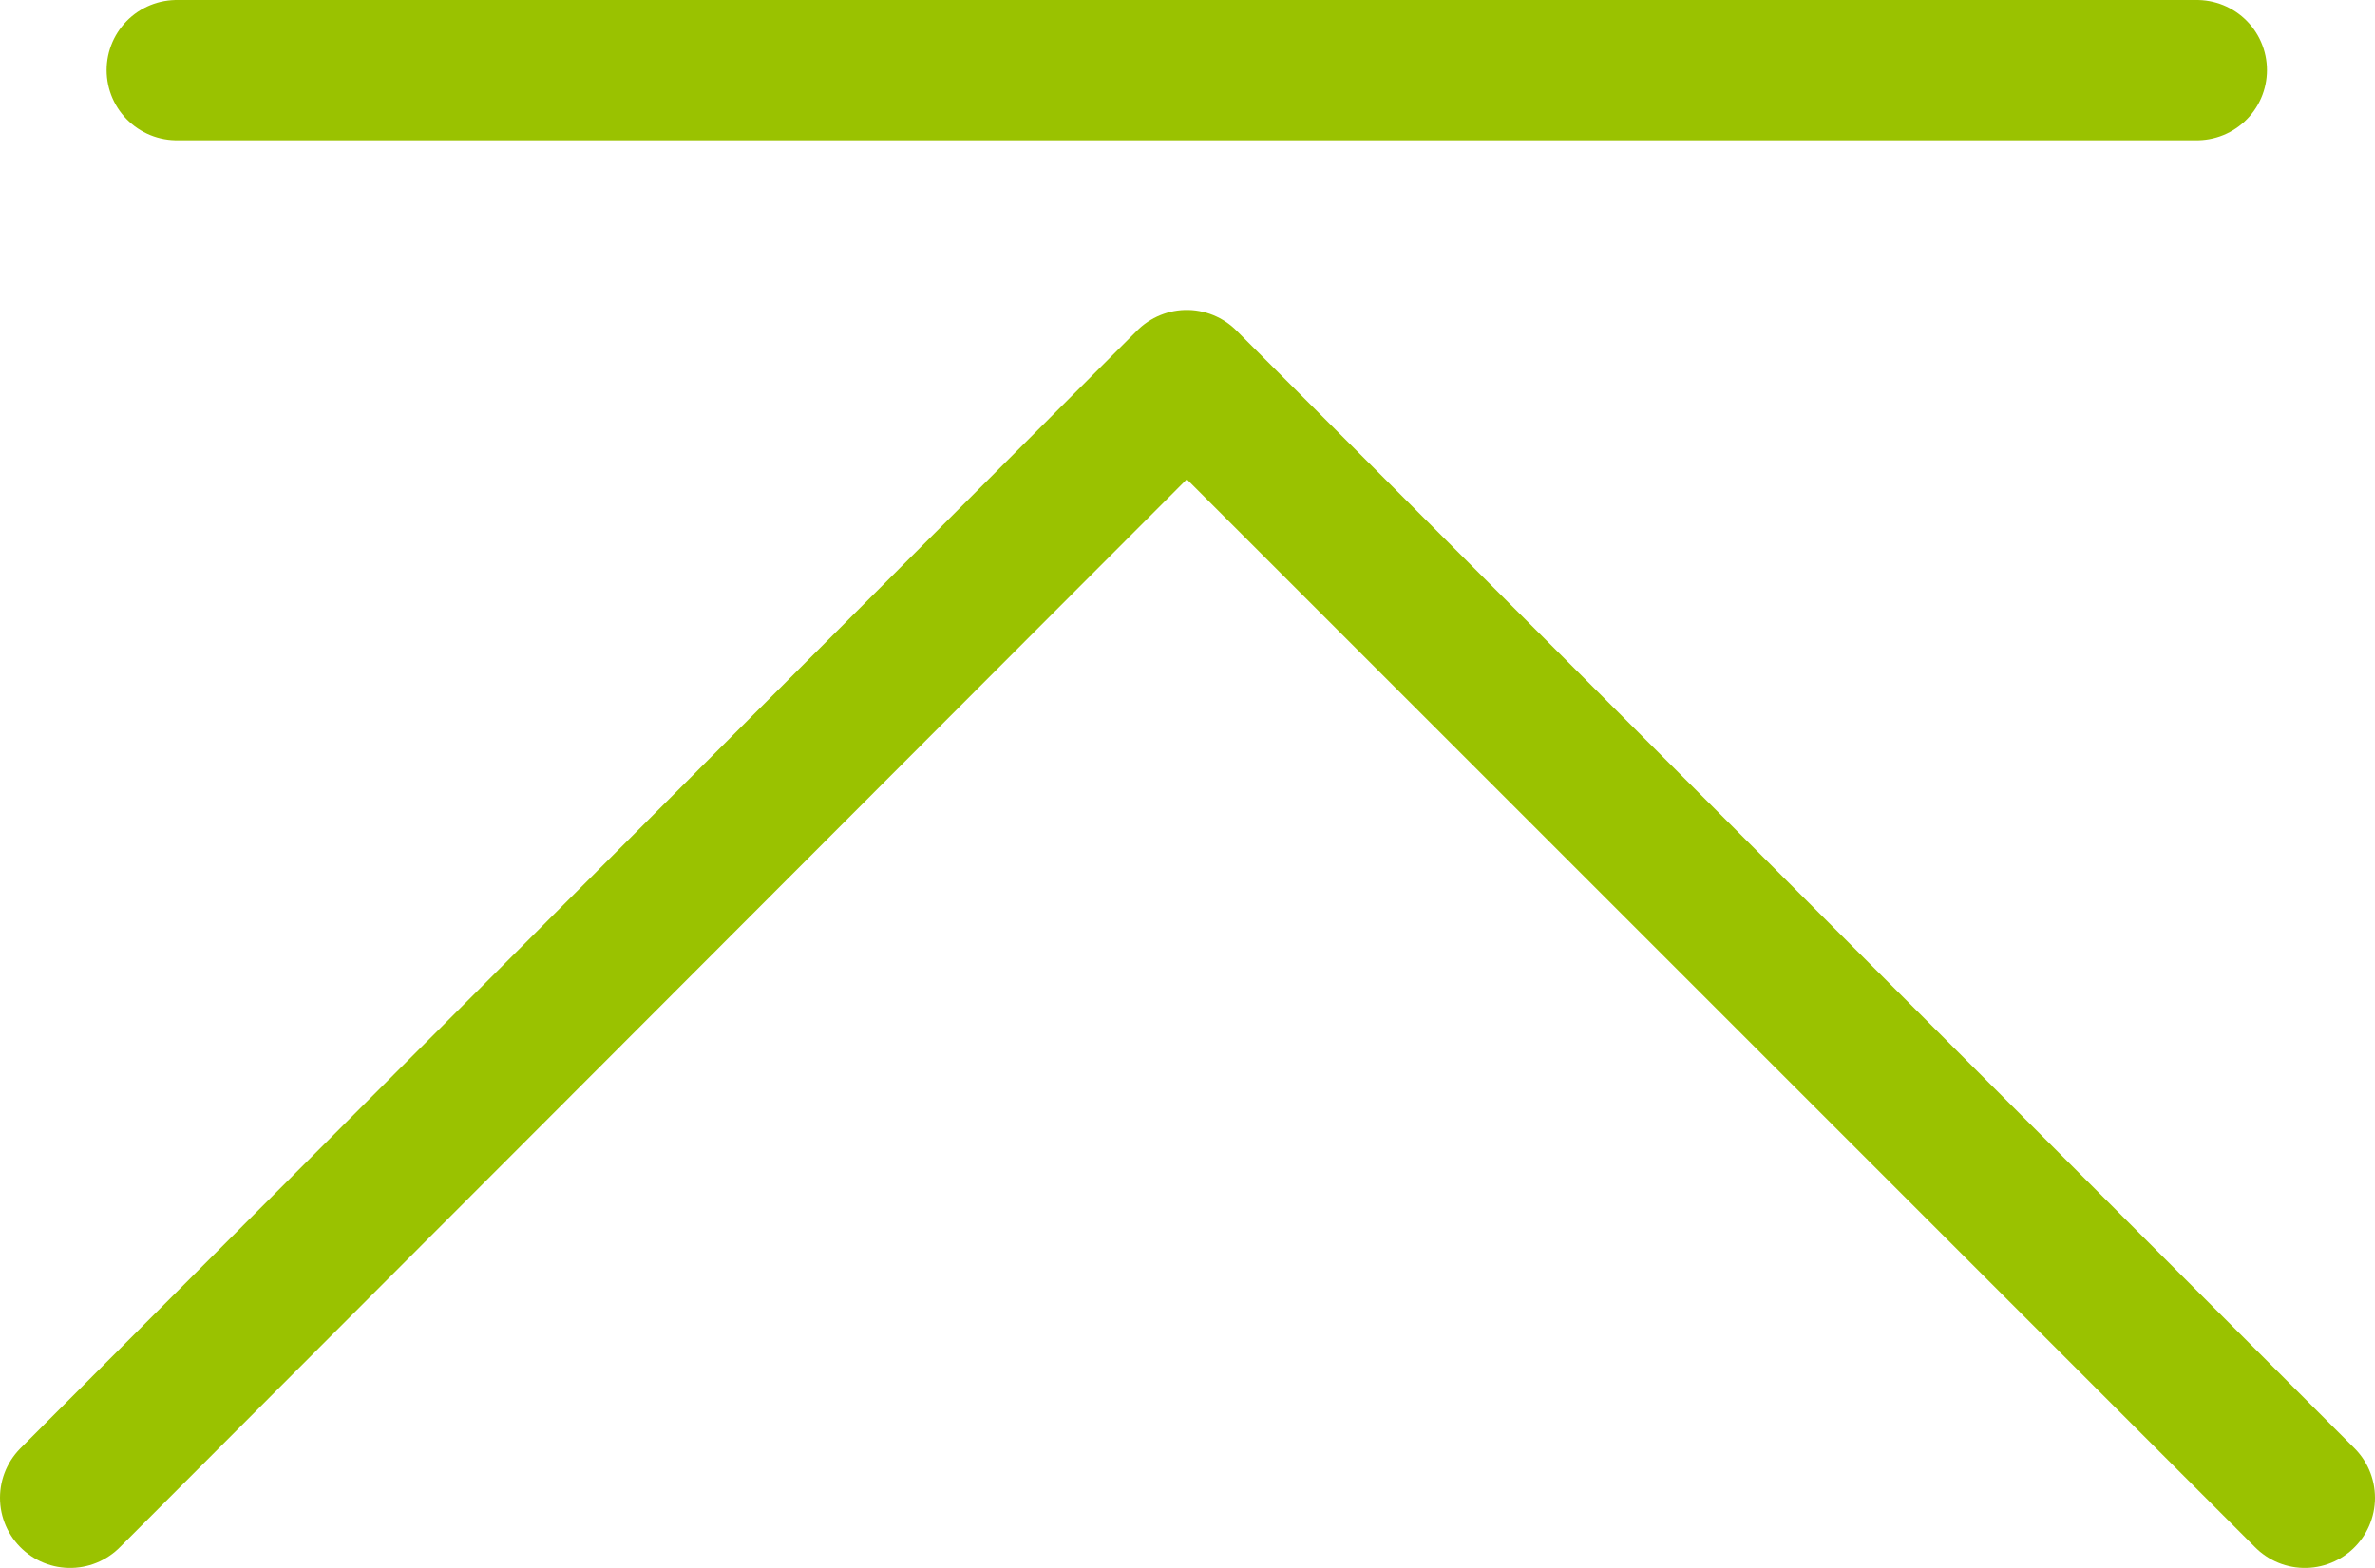
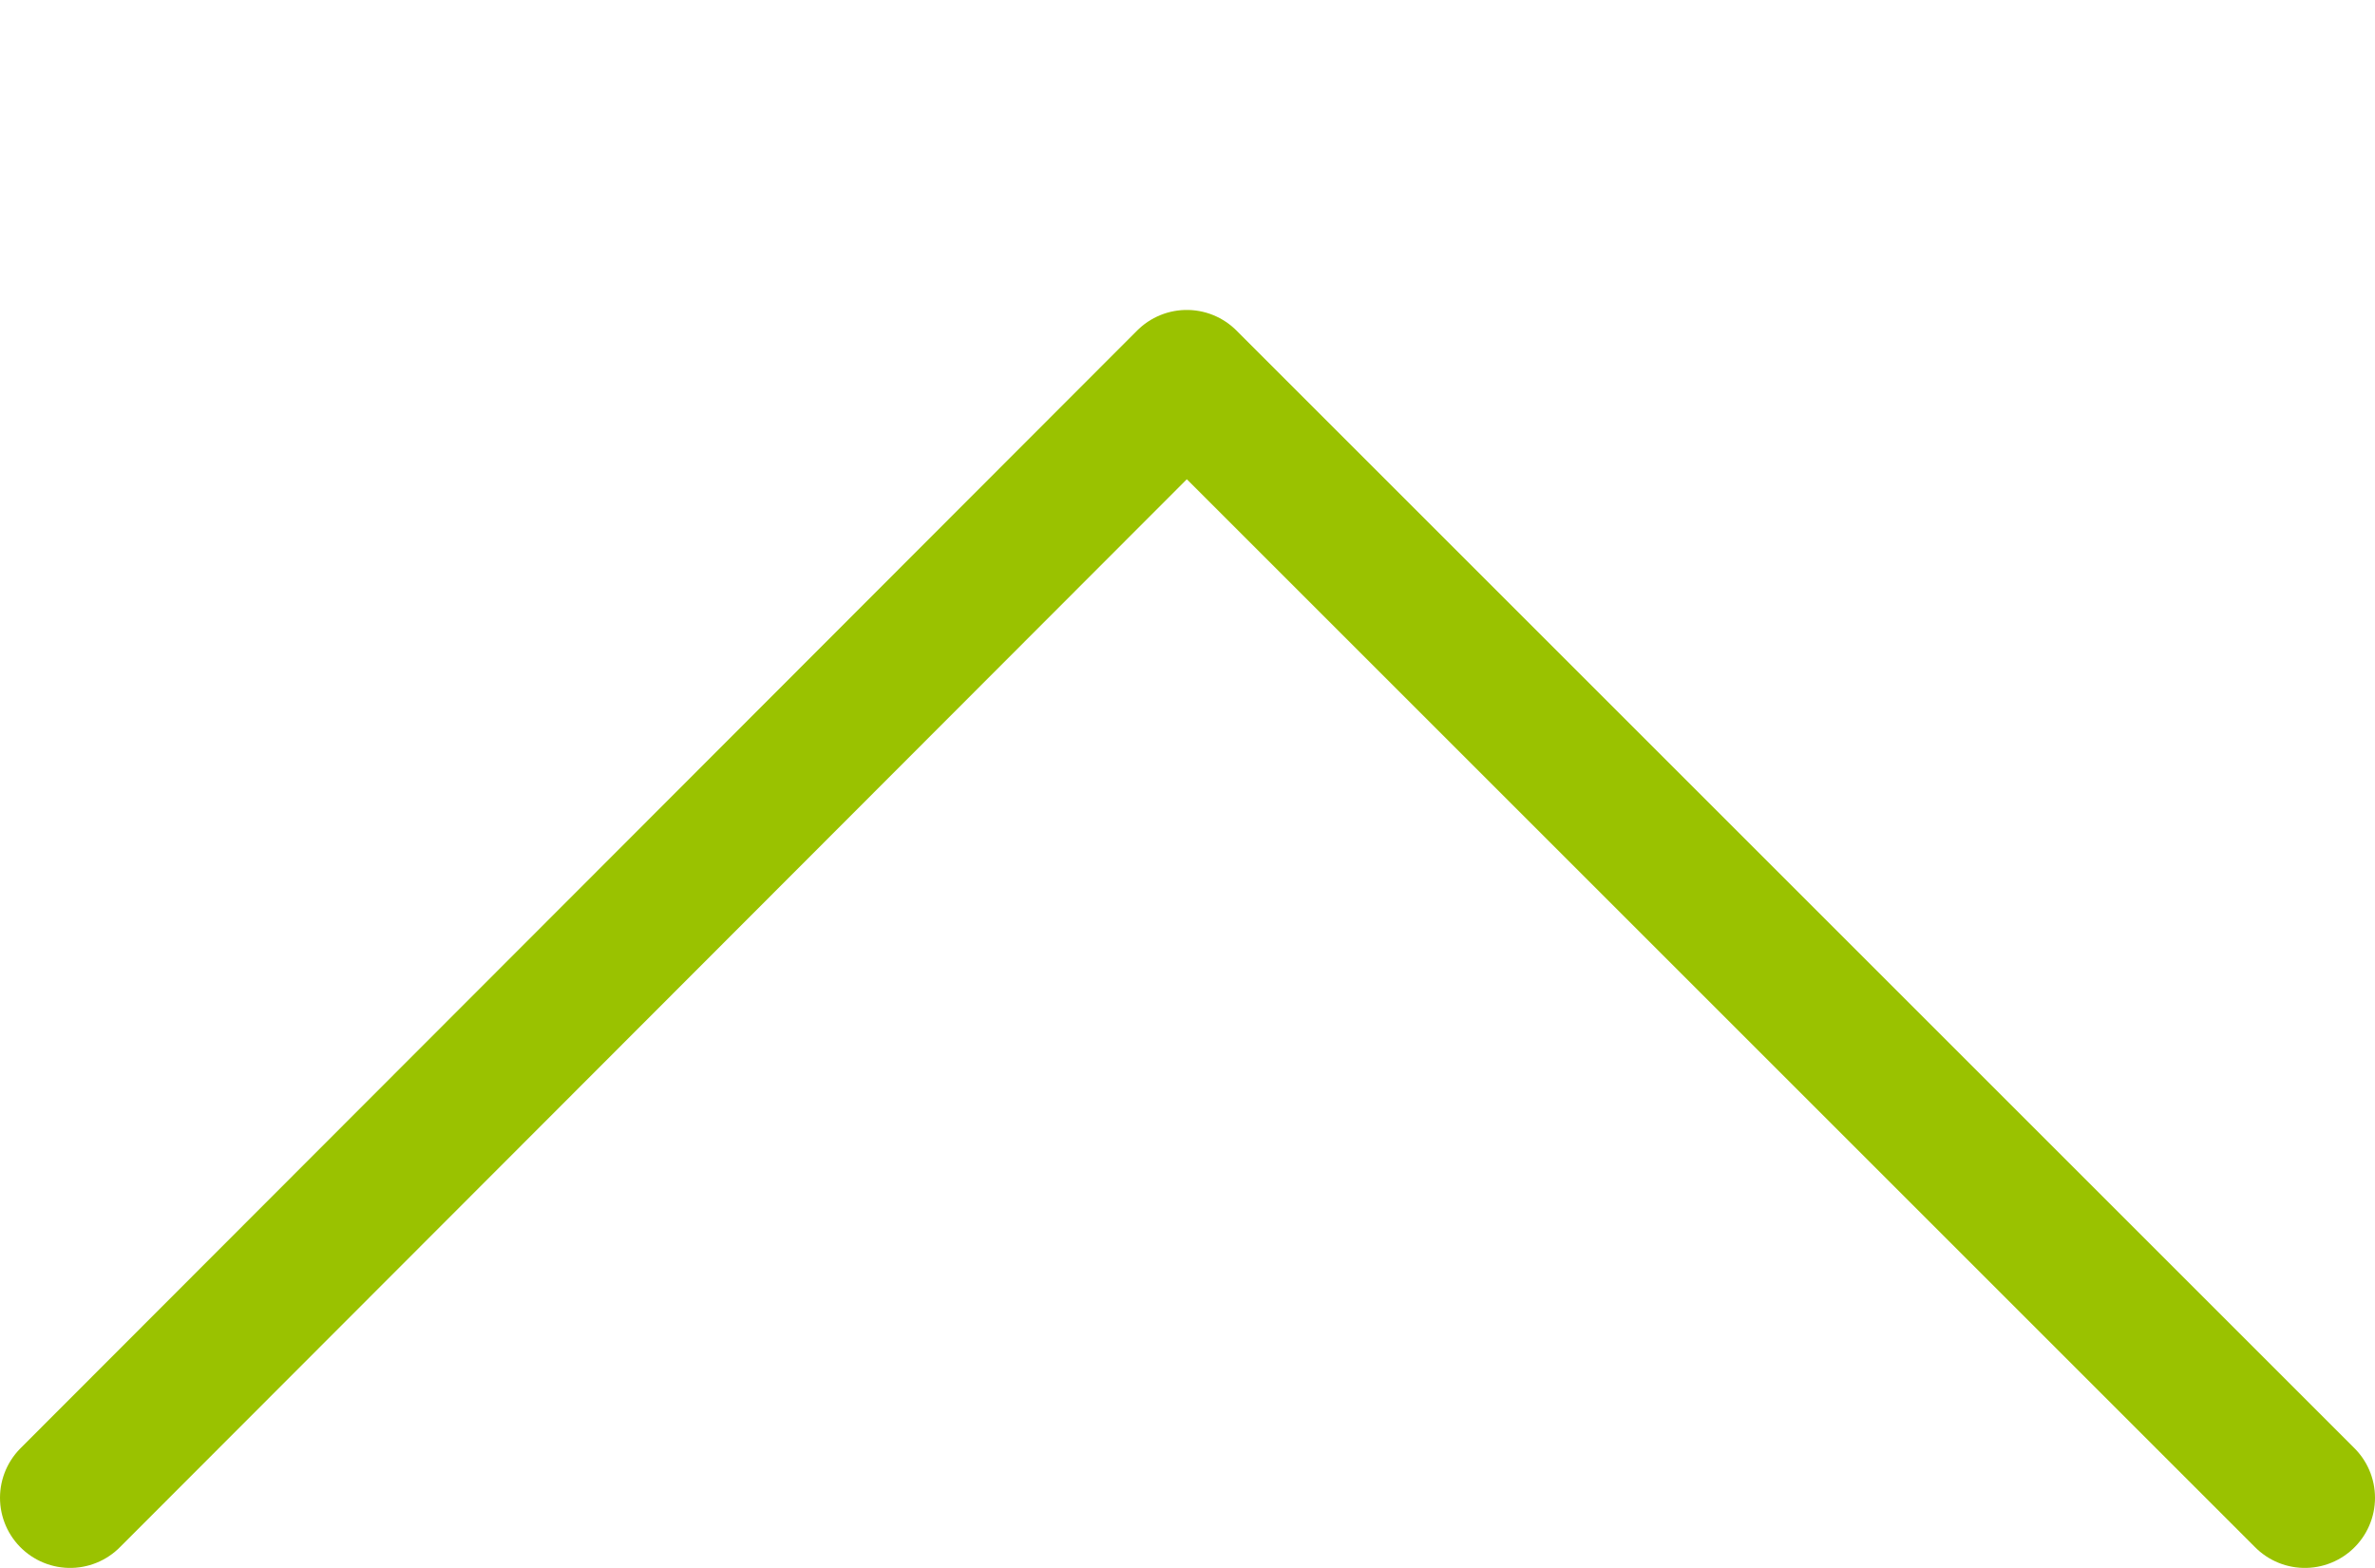
<svg xmlns="http://www.w3.org/2000/svg" id="图层_1" data-name="图层 1" viewBox="0 0 16.93 11.18">
  <defs>
    <style>.cls-1,.cls-2{fill:none;stroke:#9ac200;stroke-linecap:round;}.cls-1{stroke-linejoin:round;}.cls-2{stroke-miterlimit:10;}</style>
  </defs>
  <title>箭头（绿）</title>
  <polyline class="cls-1" points="0.5 10.68 8.46 2.71 16.43 10.68" />
-   <line class="cls-2" x1="1.26" y1="0.5" x2="15.66" y2="0.5" />
</svg>